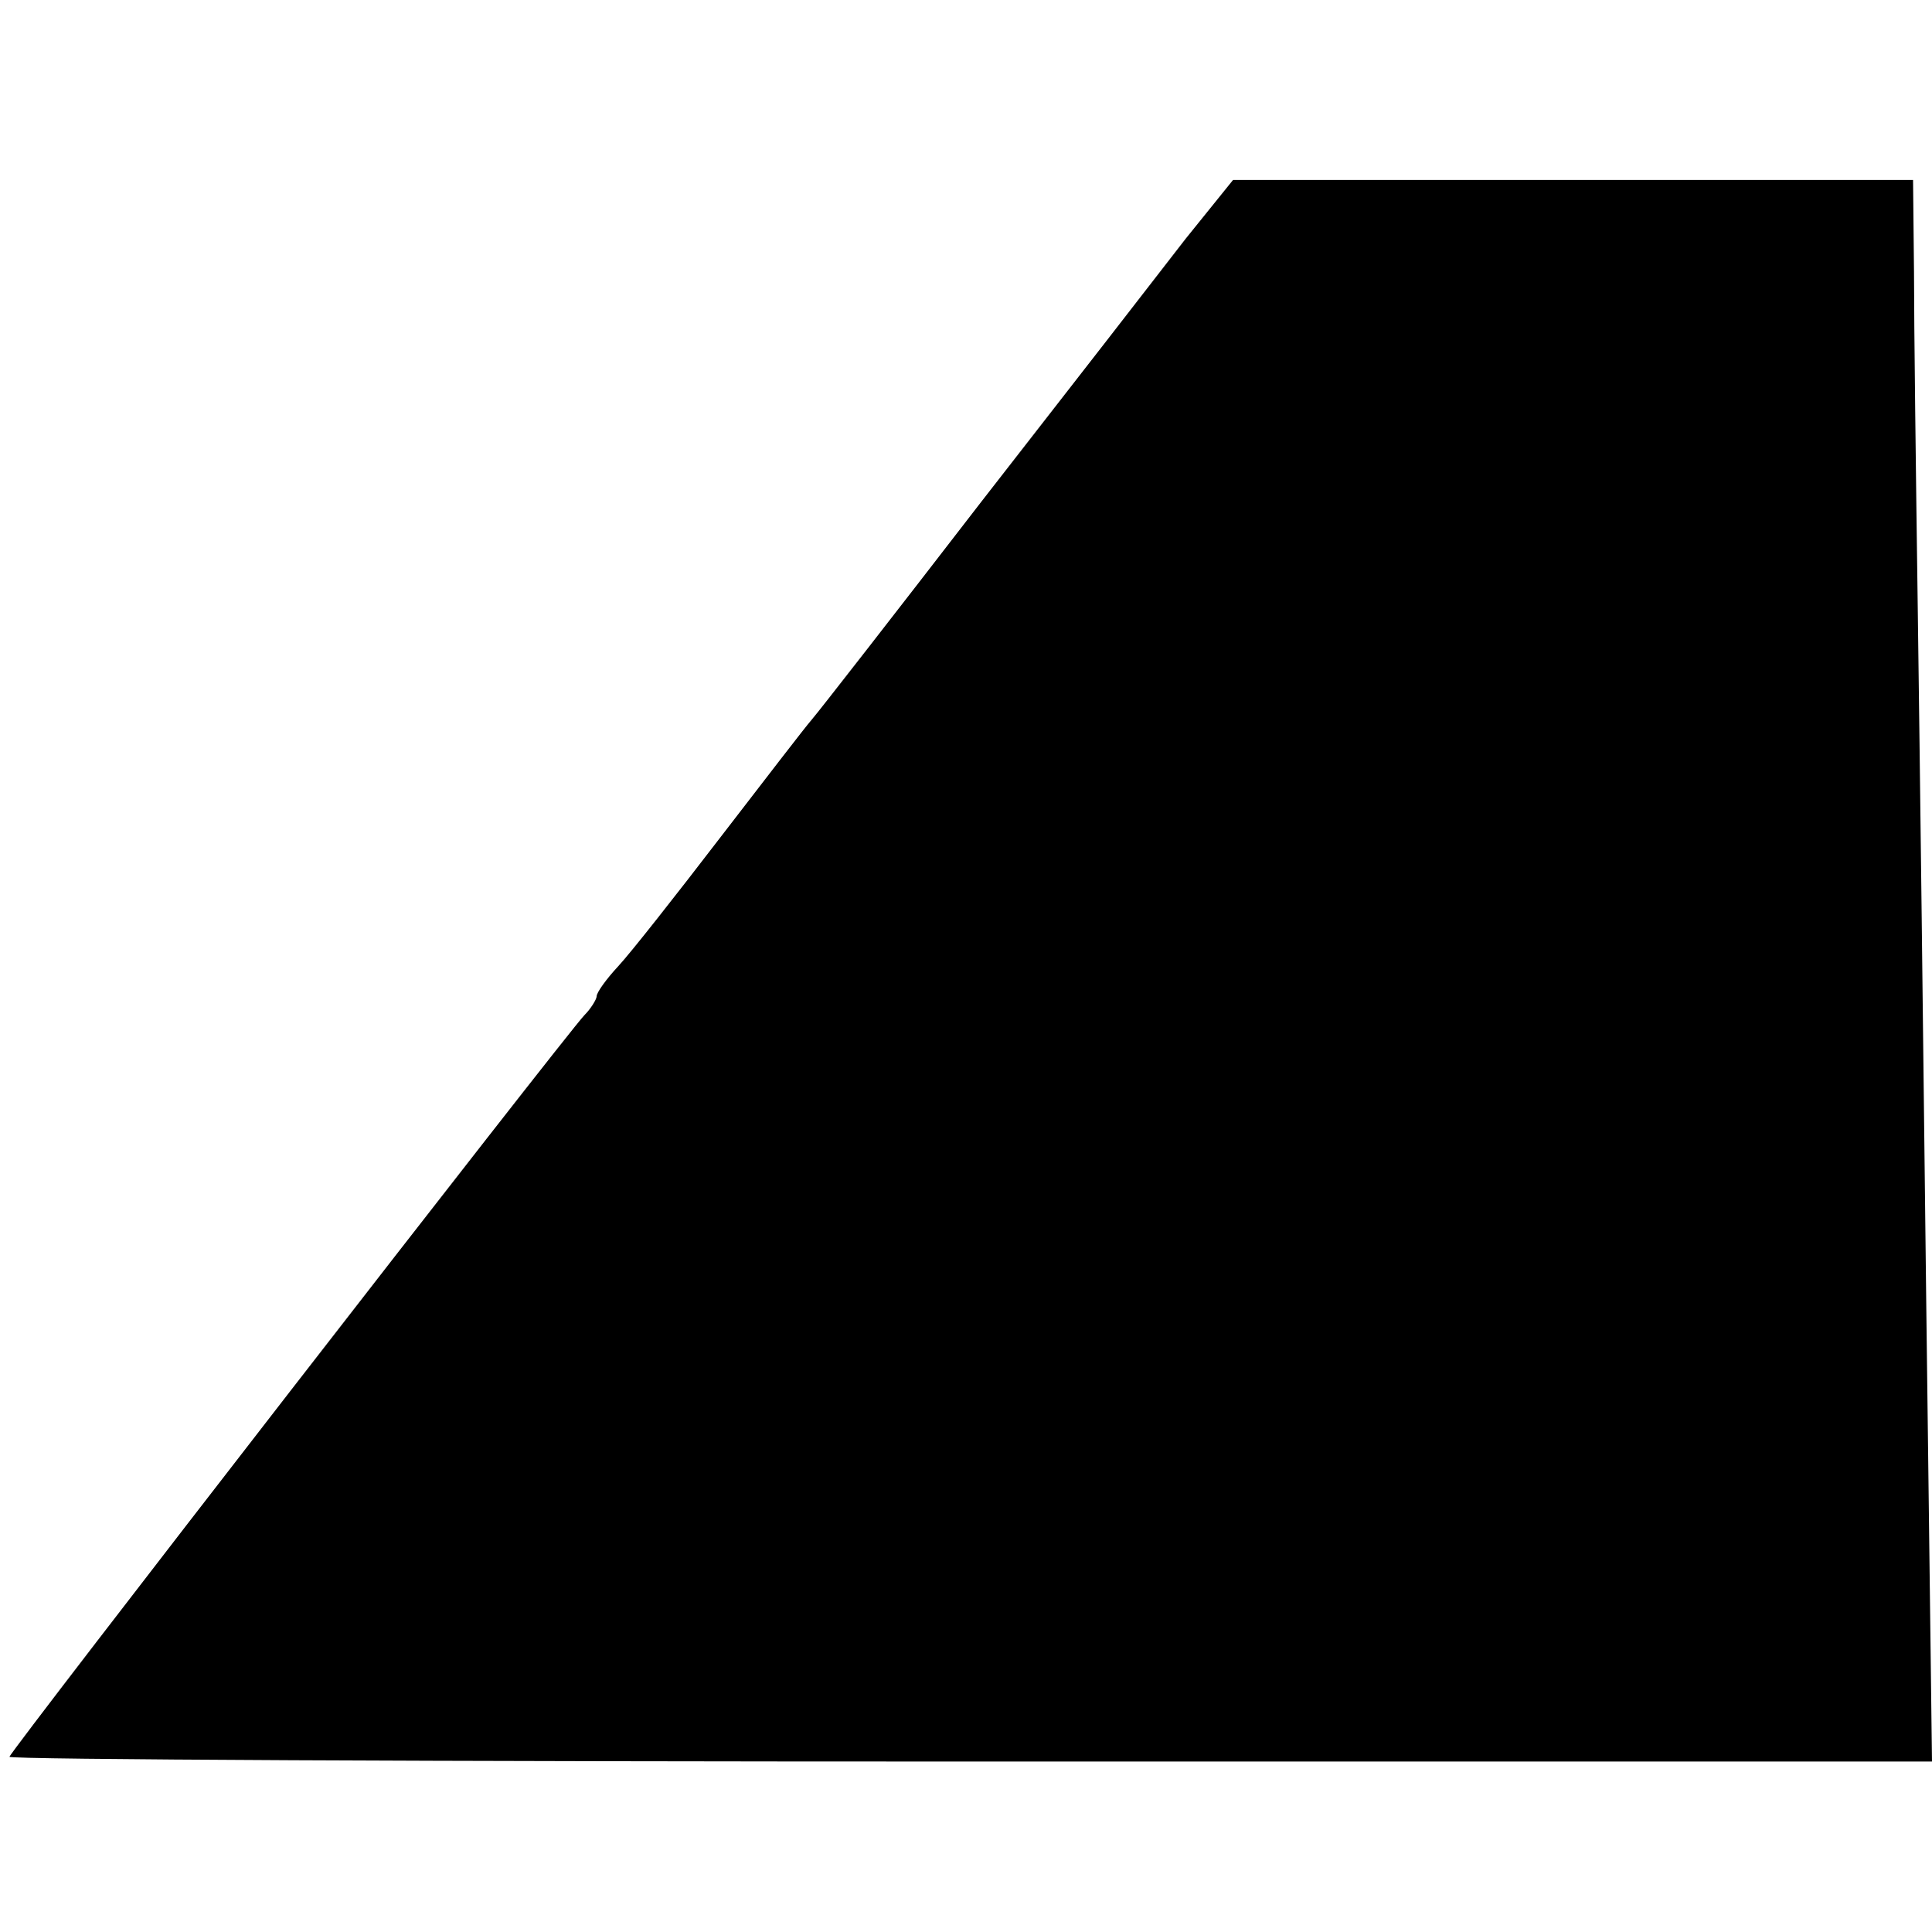
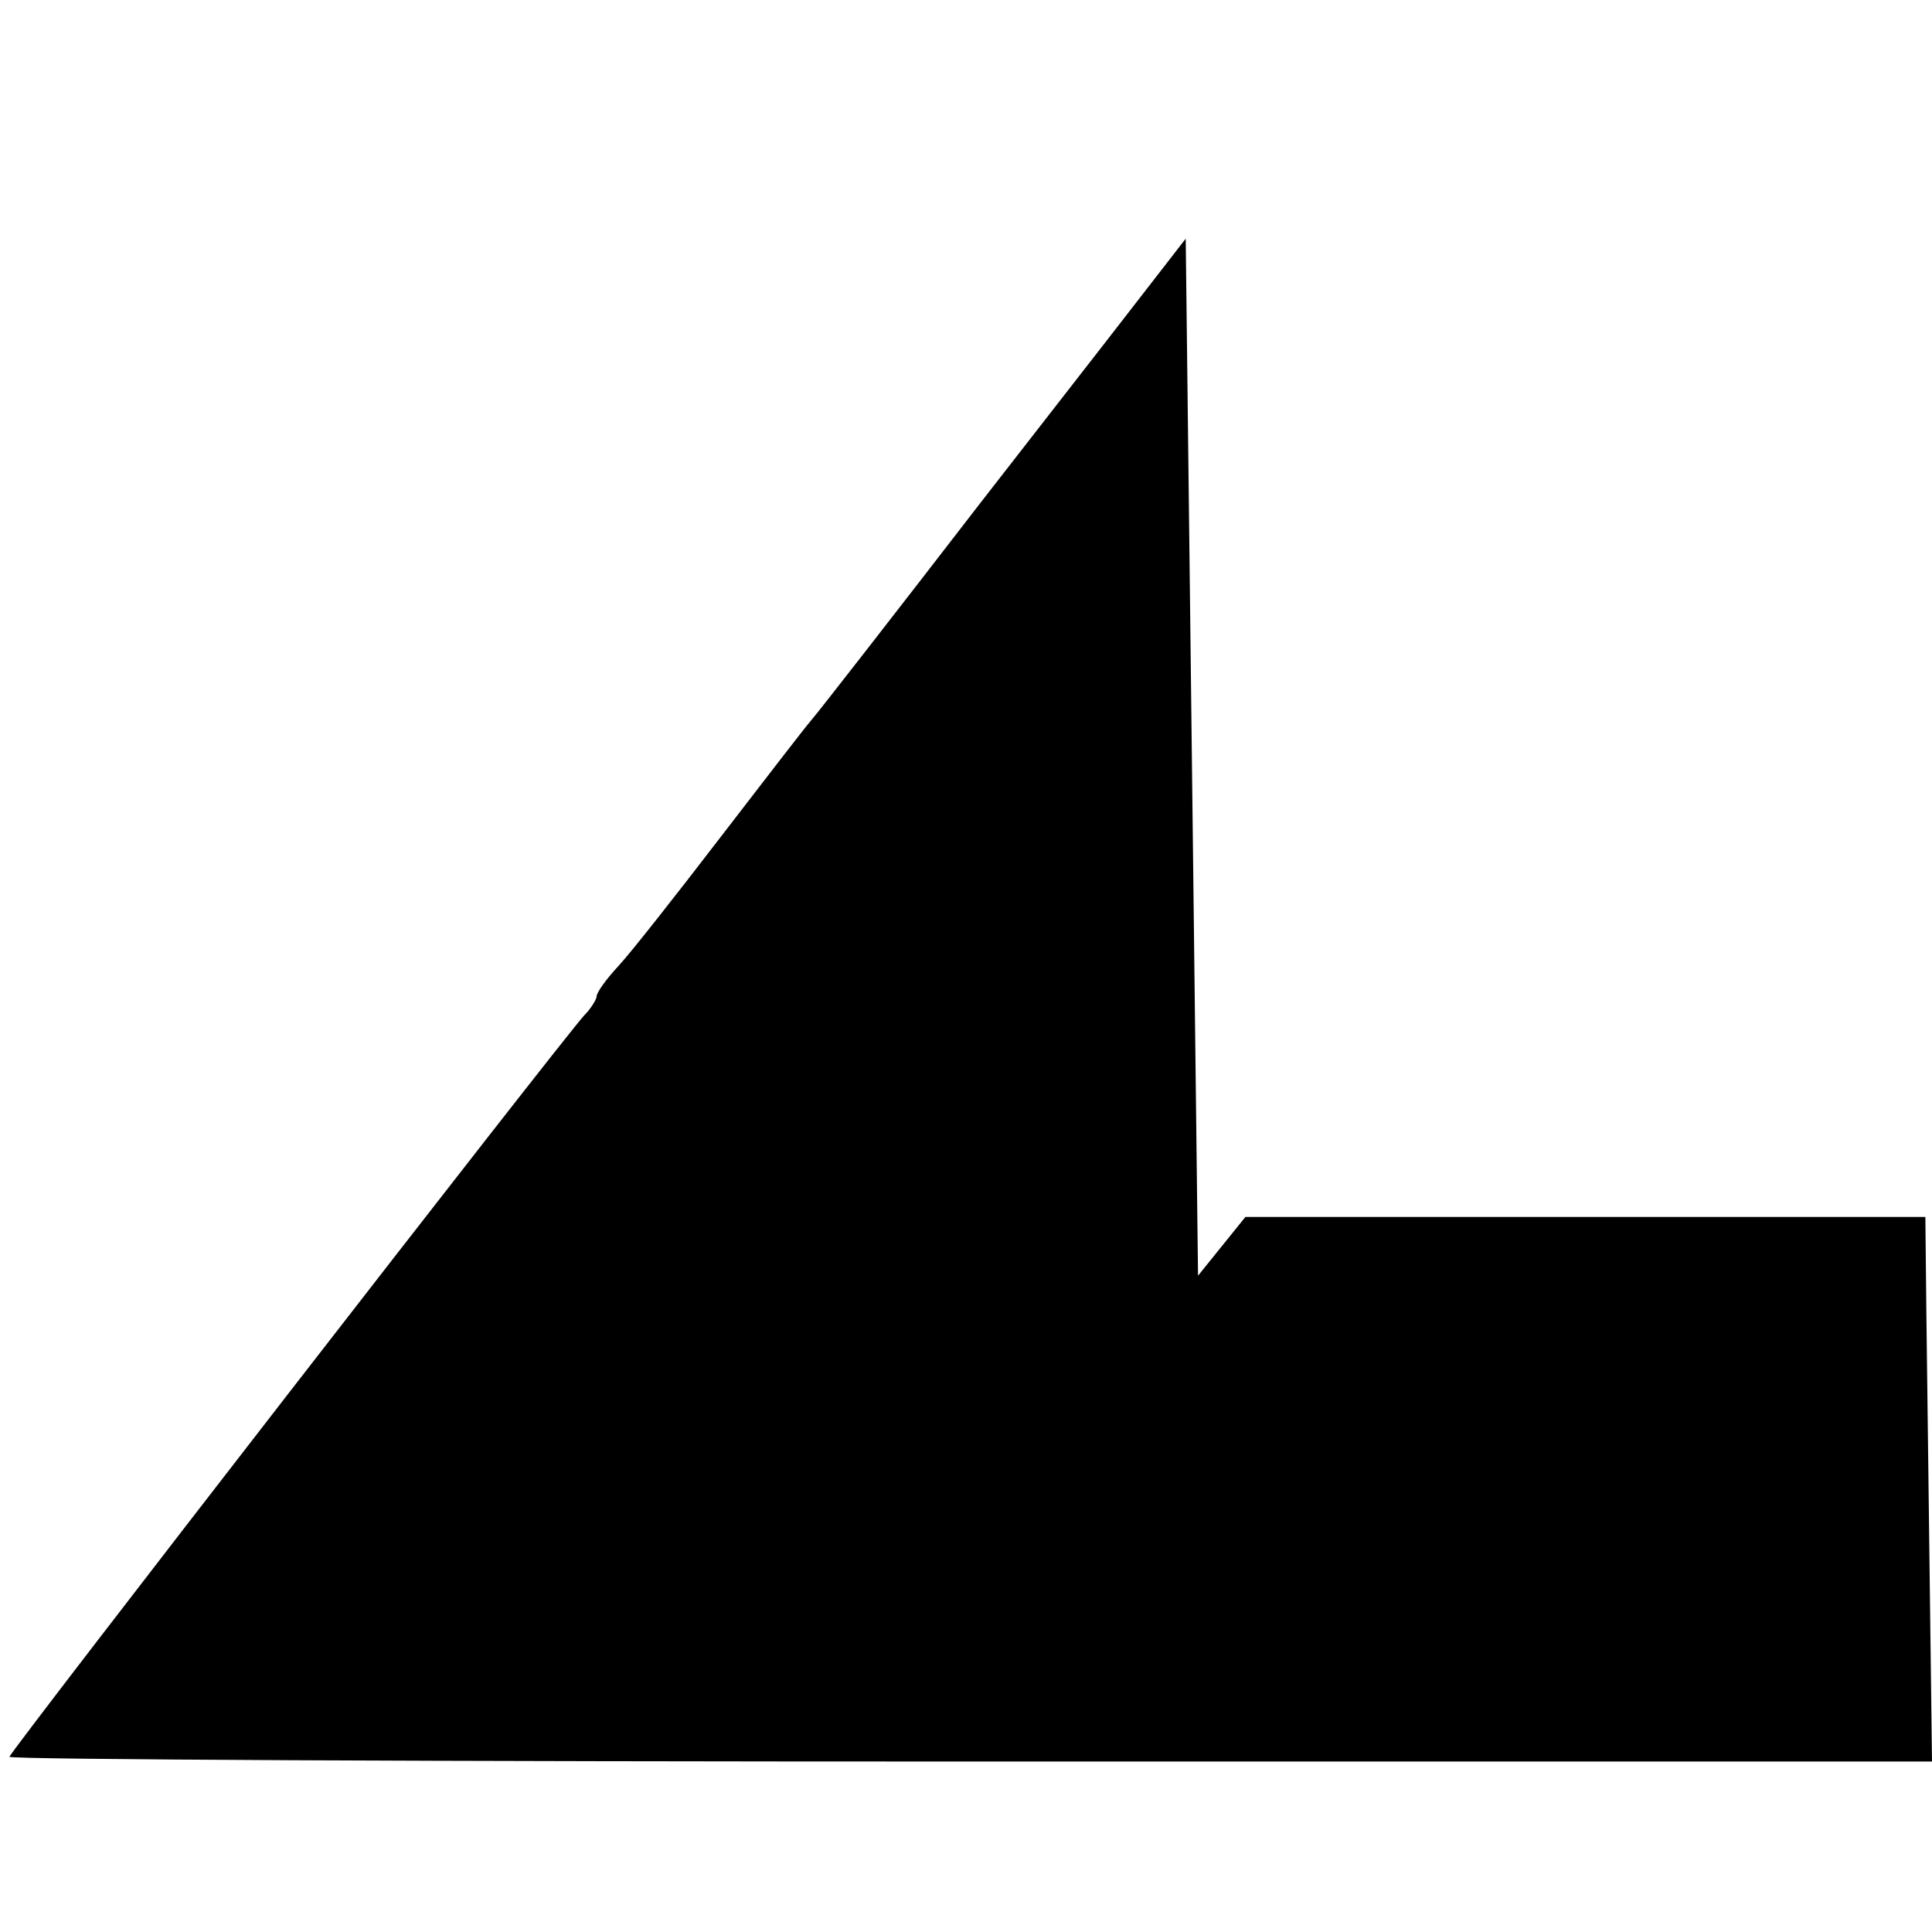
<svg xmlns="http://www.w3.org/2000/svg" version="1.0" width="204pt" height="204pt" viewBox="0 0 204 204" preserveAspectRatio="xMidYMid meet">
  <g transform="translate(0,204) scale(0.1,-0.1)" fill="#000000" stroke="none">
-     <path d="M1252 1788 c-27 -35 -124 -160 -216 -278 -91 -118 -172 -222 -179 -230 -7 -8 -50 -64 -97 -125 -46 -60 -94 -121 -107 -135 -13 -14 -23 -28 -23 -32 0 -3 -6 -13 -13 -20 -20 -21 -607 -778 -607 -783 0 -3 457 -5 1015 -5 l1015 0 -6 478 c-3 262 -7 594 -9 737 -2 143 -4 304 -4 358 l-1 97 -359 0 -359 0 -50 -62z" />
+     <path d="M1252 1788 c-27 -35 -124 -160 -216 -278 -91 -118 -172 -222 -179 -230 -7 -8 -50 -64 -97 -125 -46 -60 -94 -121 -107 -135 -13 -14 -23 -28 -23 -32 0 -3 -6 -13 -13 -20 -20 -21 -607 -778 -607 -783 0 -3 457 -5 1015 -5 l1015 0 -6 478 l-1 97 -359 0 -359 0 -50 -62z" />
  </g>
</svg>